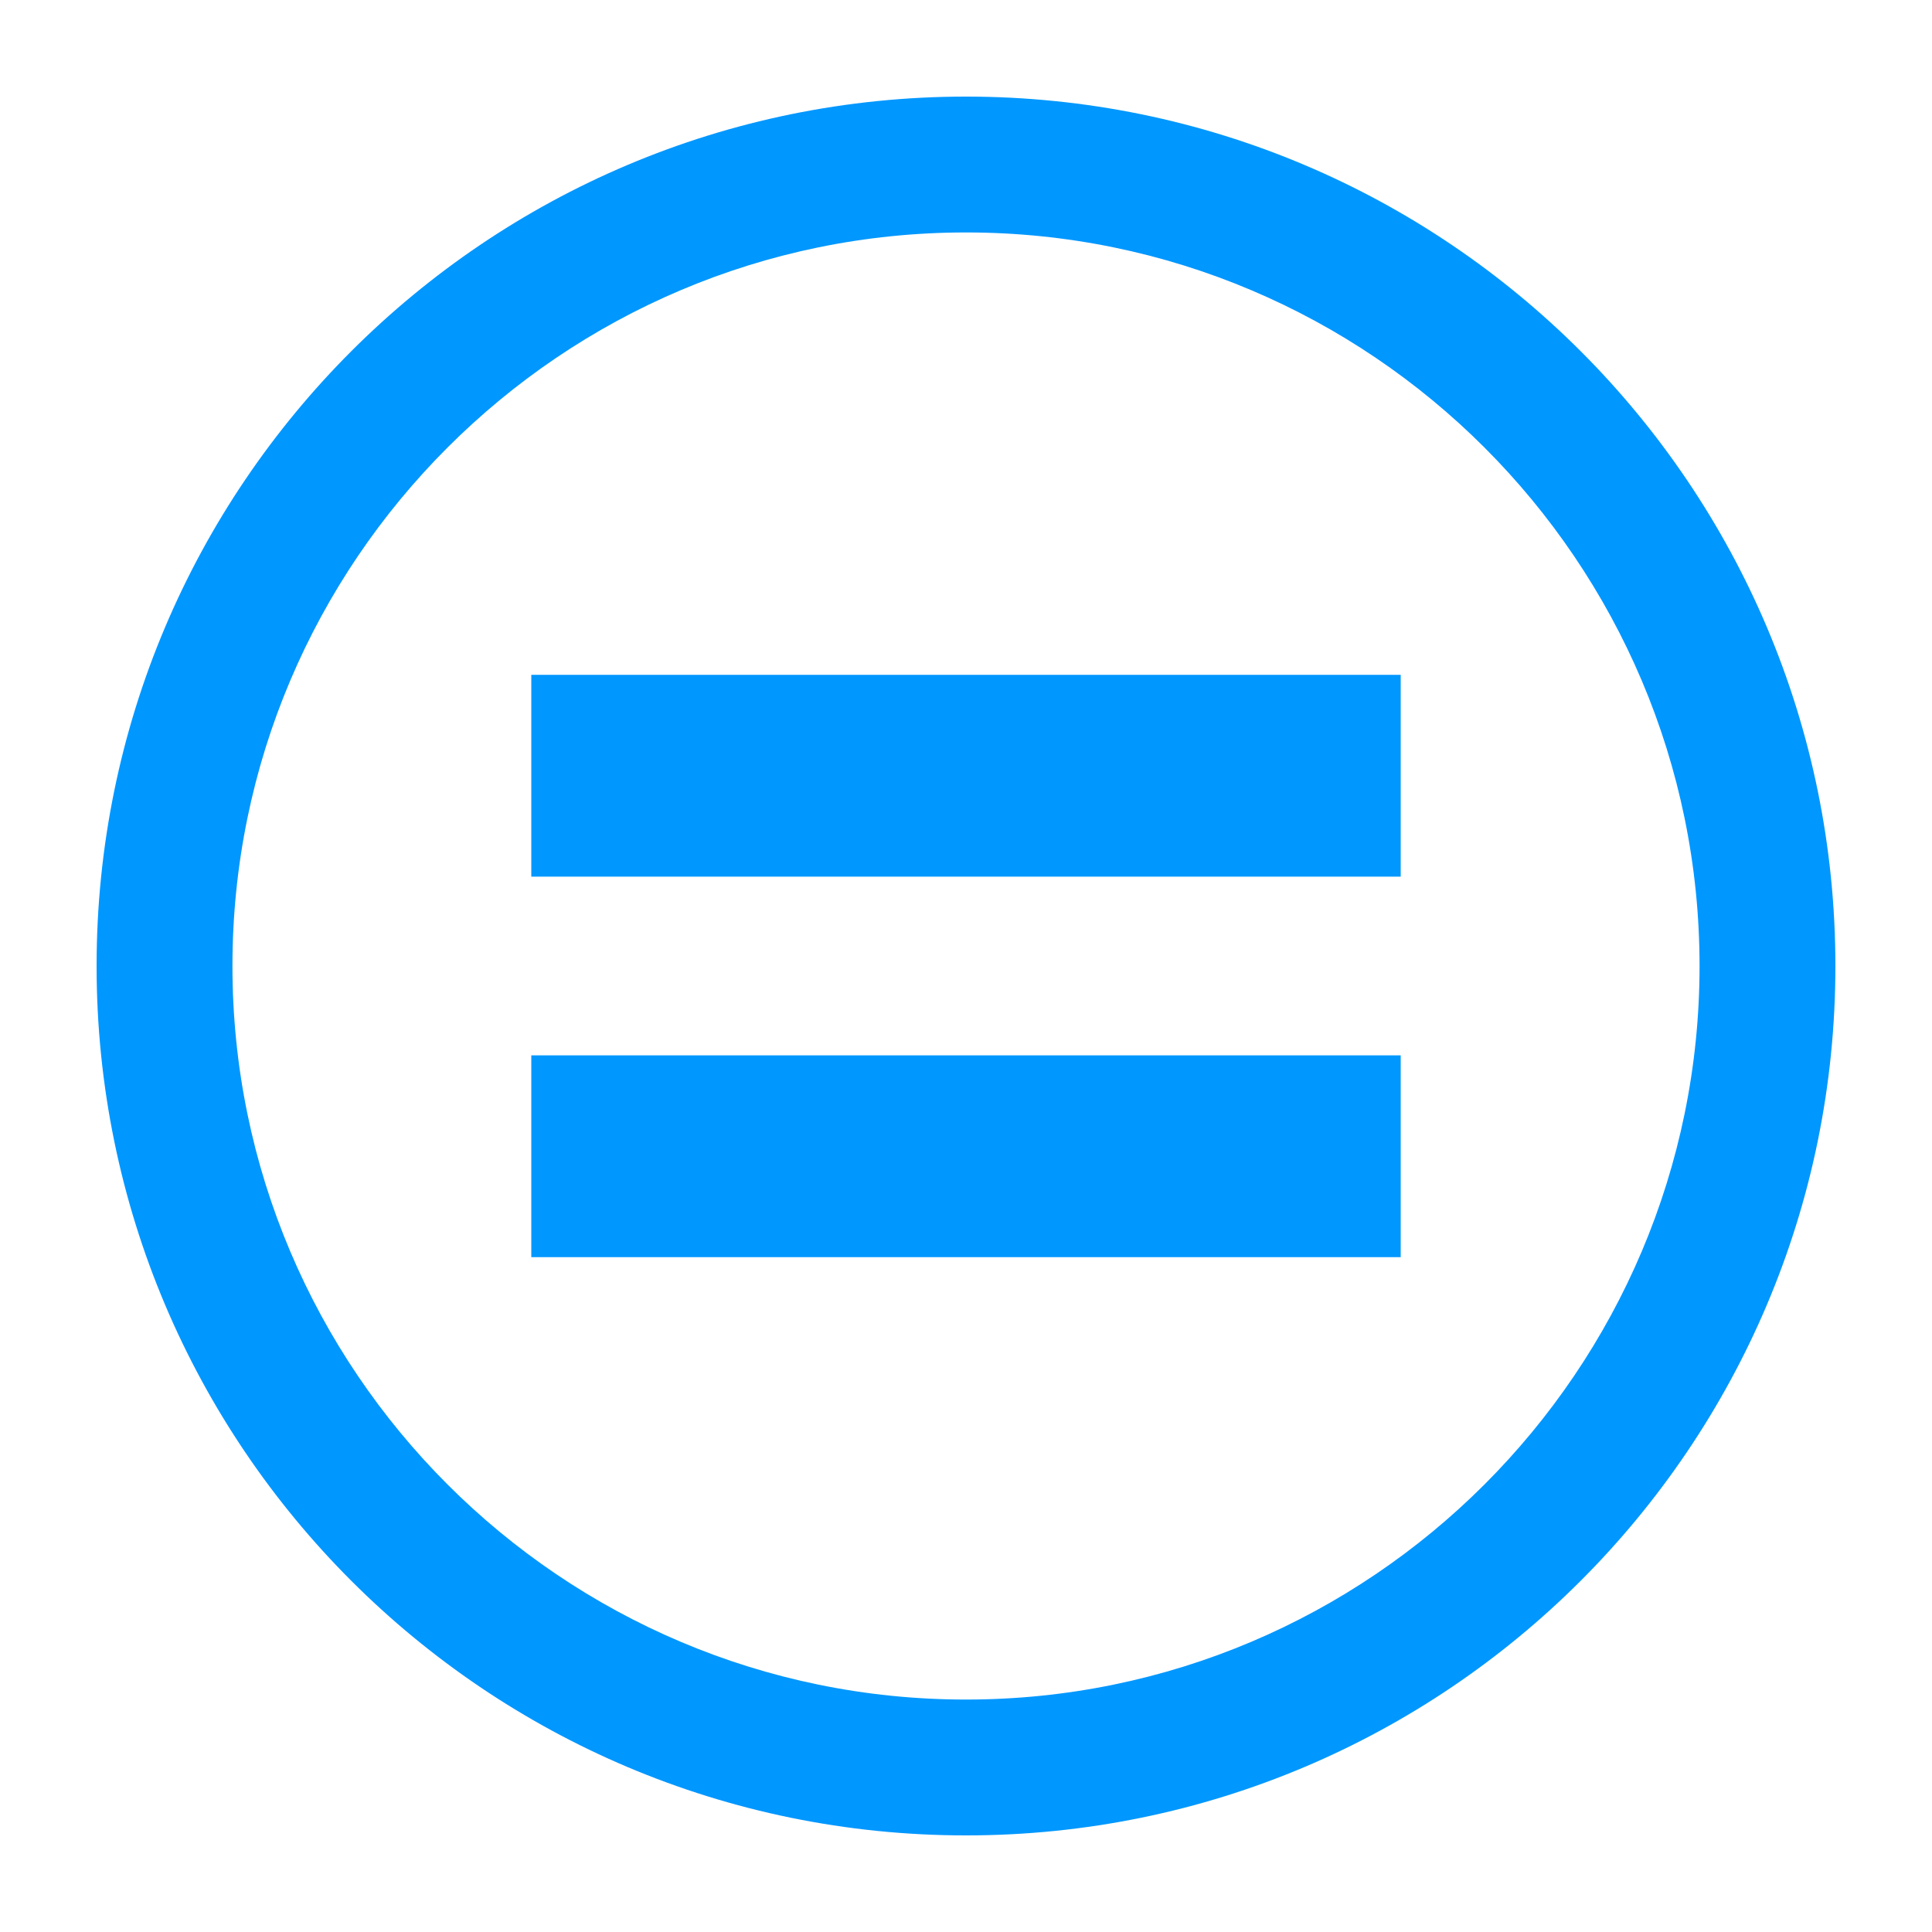
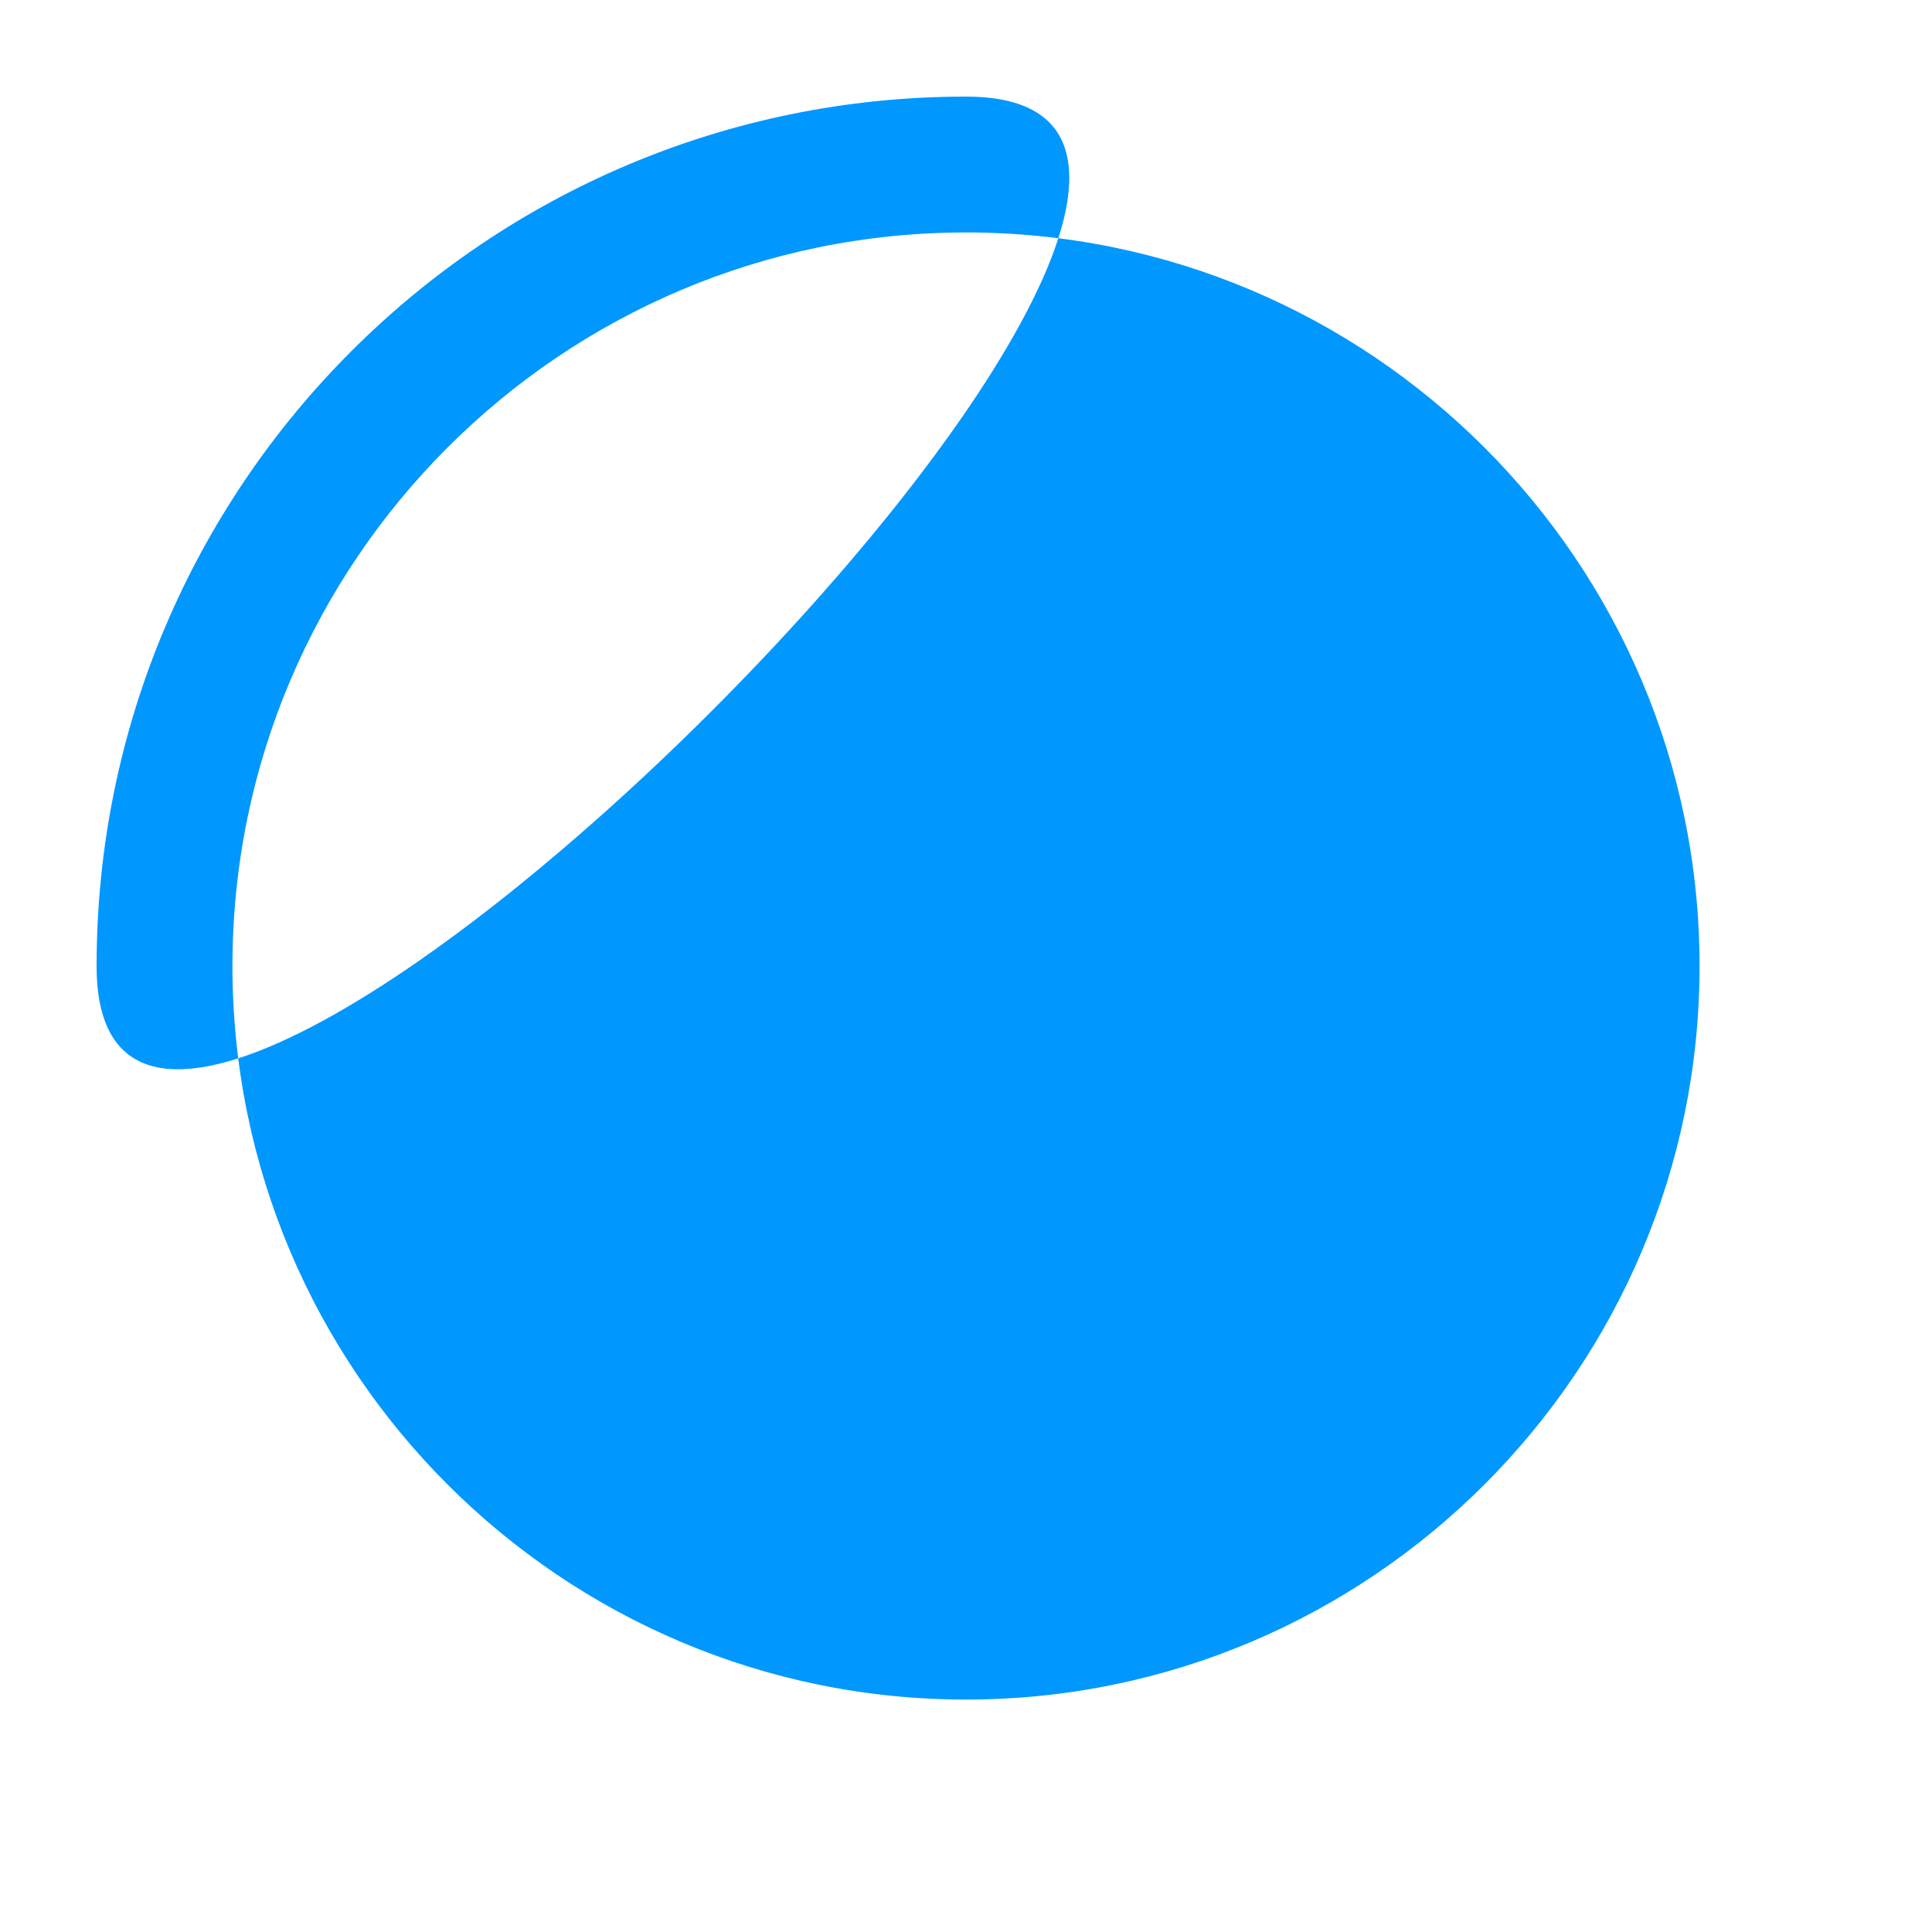
<svg xmlns="http://www.w3.org/2000/svg" id="uuid-128bbbc4-ad4e-4aad-8809-88b4f245440f" data-name="Calque_1" viewBox="0 0 128 128">
  <defs>
    <style>
      .uuid-ca2bbedc-cf2b-4ac7-99c3-151d7db2f633 {
        fill: #0097ff;
      }
    </style>
  </defs>
  <g>
    <g id="uuid-39e43bba-144d-4212-b155-40069a262906" data-name="delete">
      <rect class="uuid-ca2bbedc-cf2b-4ac7-99c3-151d7db2f633" x="35.2" y="69.92" width="57.6" height="13.37" />
    </g>
    <g id="uuid-c7200d20-7685-4c94-884a-25003f83e0c9" data-name="delete">
-       <rect class="uuid-ca2bbedc-cf2b-4ac7-99c3-151d7db2f633" x="35.2" y="44.71" width="57.6" height="13.37" />
-     </g>
+       </g>
  </g>
-   <path class="uuid-ca2bbedc-cf2b-4ac7-99c3-151d7db2f633" d="M64,15.4c26.8,0,48.6,21.8,48.6,48.6s-21.8,48.6-48.6,48.6S15.4,90.8,15.4,64,37.2,15.4,64,15.4M64,6.4c-31.81,0-57.6,25.79-57.6,57.6s25.79,57.6,57.6,57.6,57.6-25.79,57.6-57.6S95.81,6.4,64,6.4h0Z" />
+   <path class="uuid-ca2bbedc-cf2b-4ac7-99c3-151d7db2f633" d="M64,15.4c26.8,0,48.6,21.8,48.6,48.6s-21.8,48.6-48.6,48.6S15.4,90.8,15.4,64,37.2,15.4,64,15.4M64,6.4c-31.81,0-57.6,25.79-57.6,57.6S95.81,6.4,64,6.4h0Z" />
</svg>